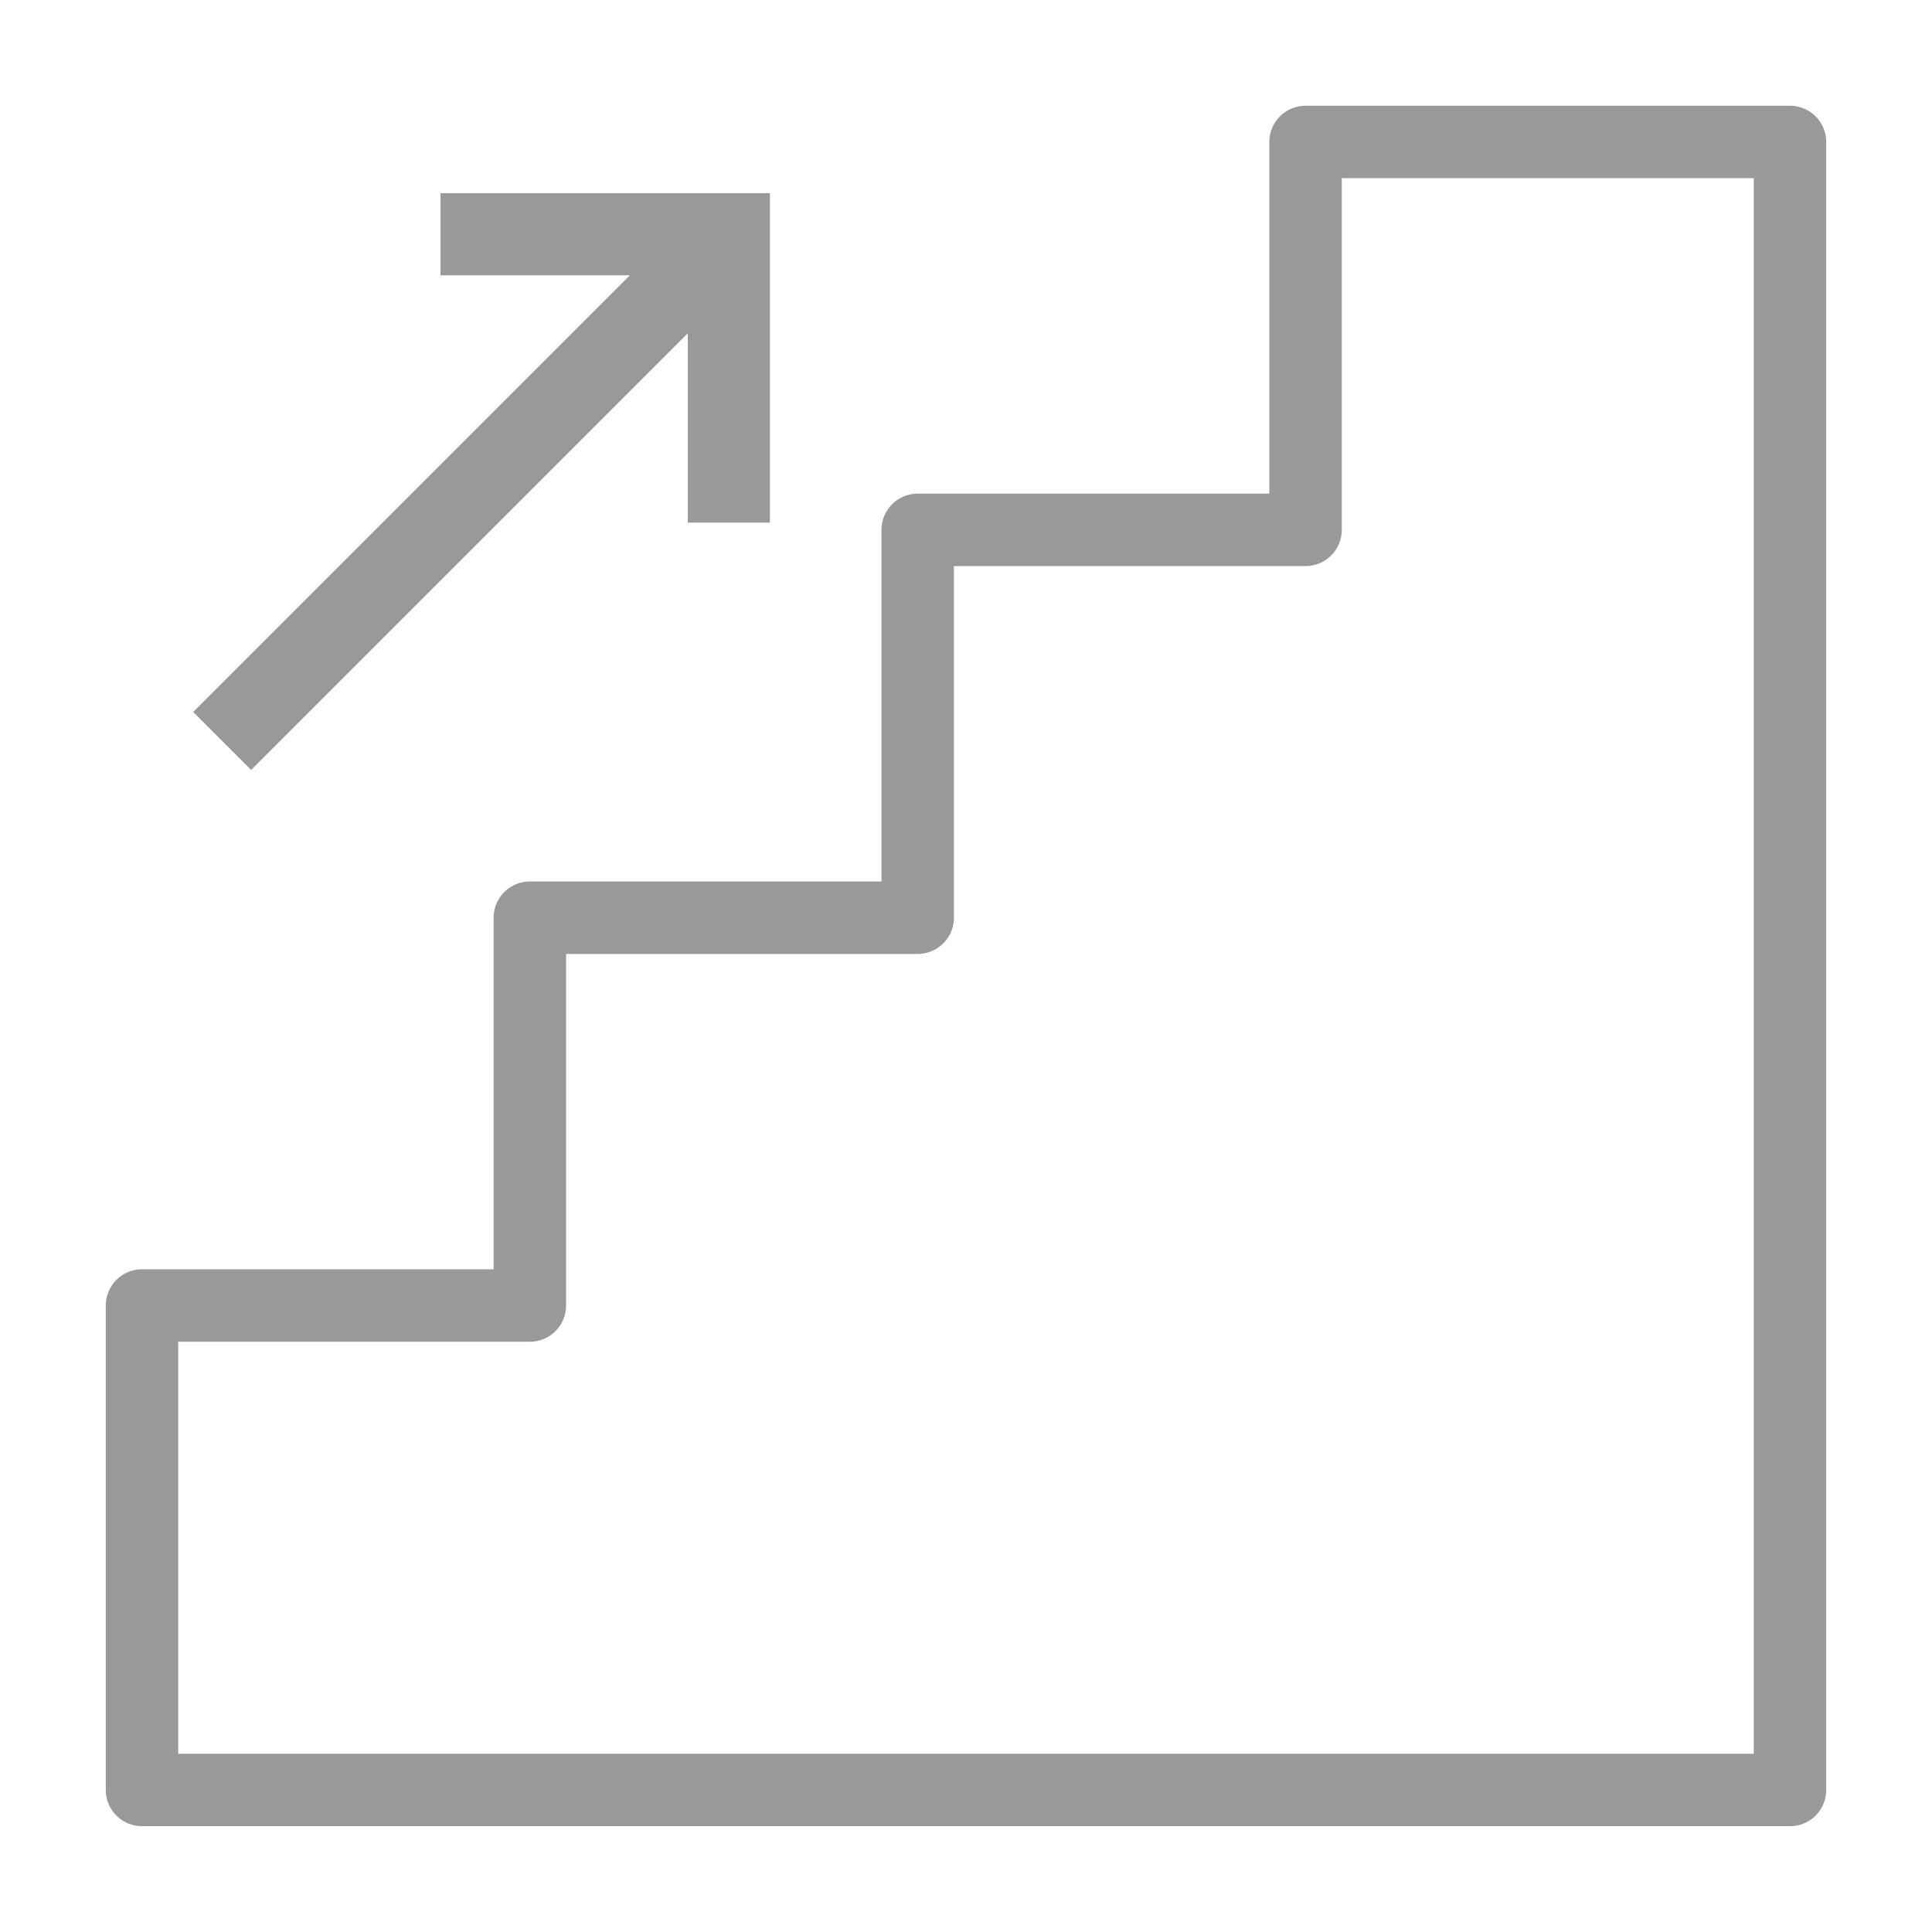
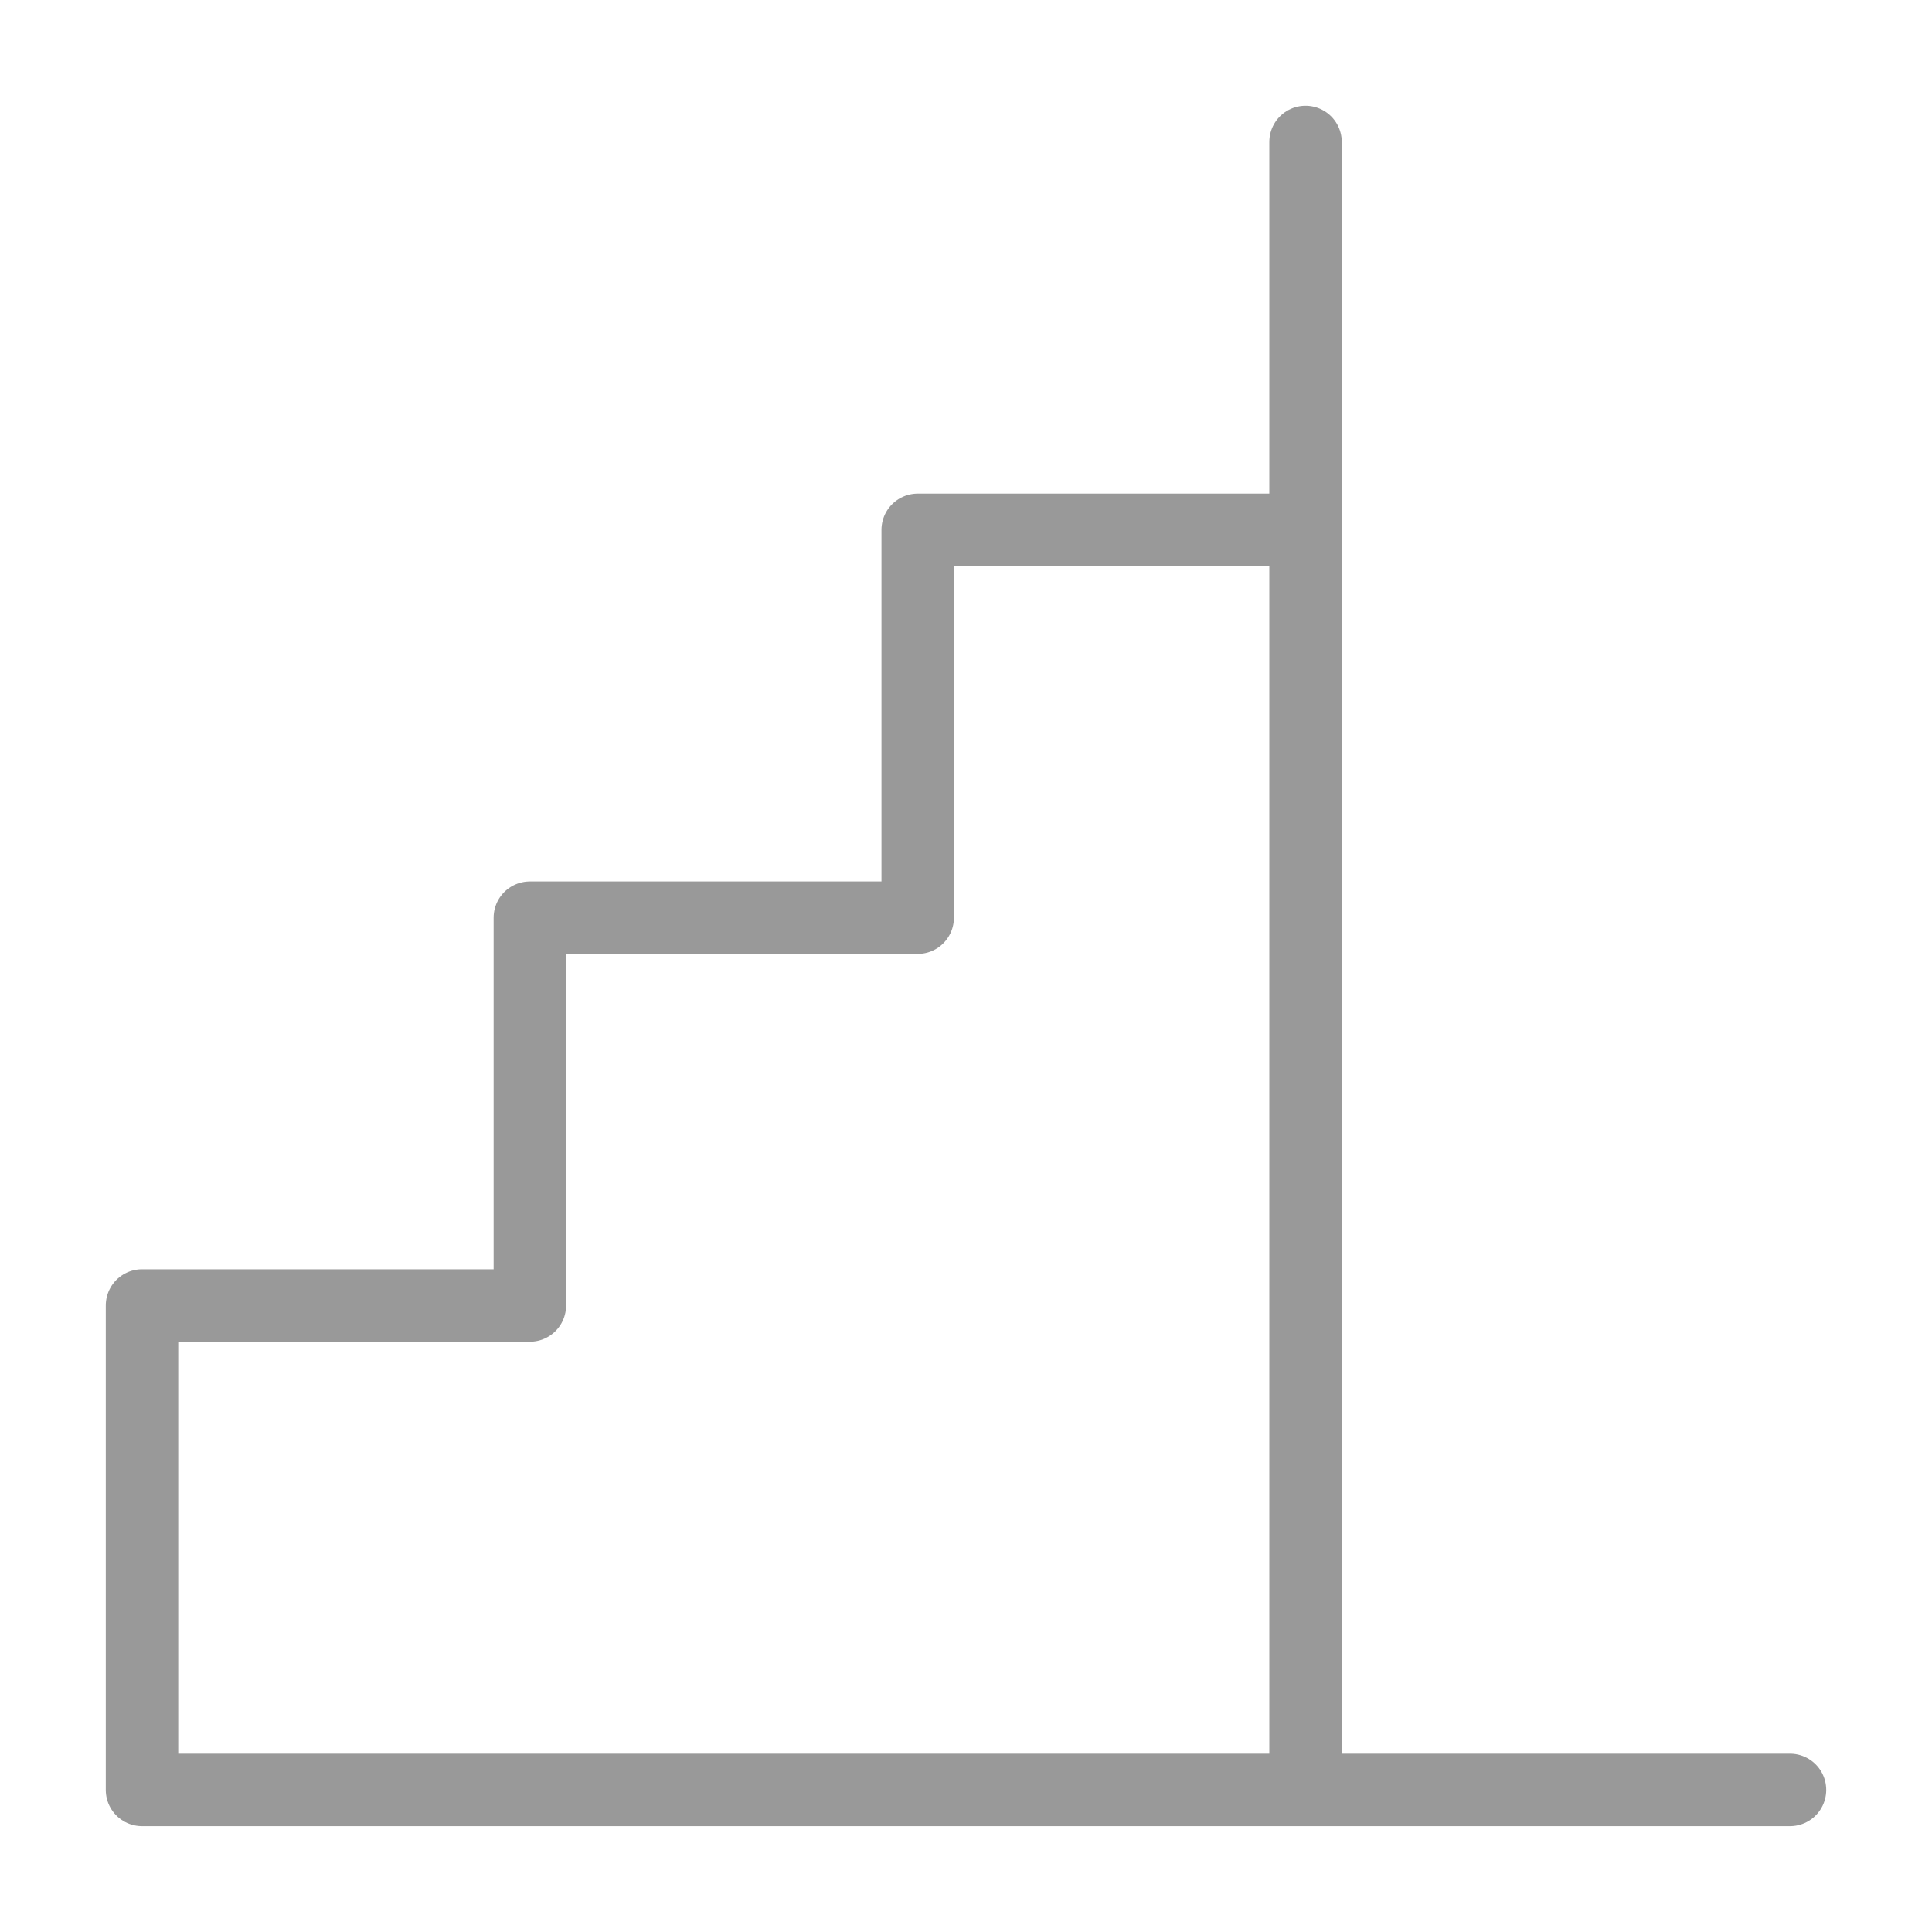
<svg xmlns="http://www.w3.org/2000/svg" width="40" height="40" viewBox="0 0 40 40" fill="none">
-   <path d="M27.03 2.939V10.97H19V19H10.97V27.029H2.94V37.059H37.06V2.939H27.03Z" stroke="#999999" stroke-width="1.5" stroke-miterlimit="10" stroke-linecap="round" stroke-linejoin="round" />
-   <path d="M4 14.74L5.2 15.94L14.24 6.9V10.82H15.94V4H9.12V5.7H13.04L4 14.74Z" fill="#999999" />
+   <path d="M27.03 2.939V10.97H19V19H10.97V27.029H2.94V37.059H37.06H27.03Z" stroke="#999999" stroke-width="1.5" stroke-miterlimit="10" stroke-linecap="round" stroke-linejoin="round" />
</svg>